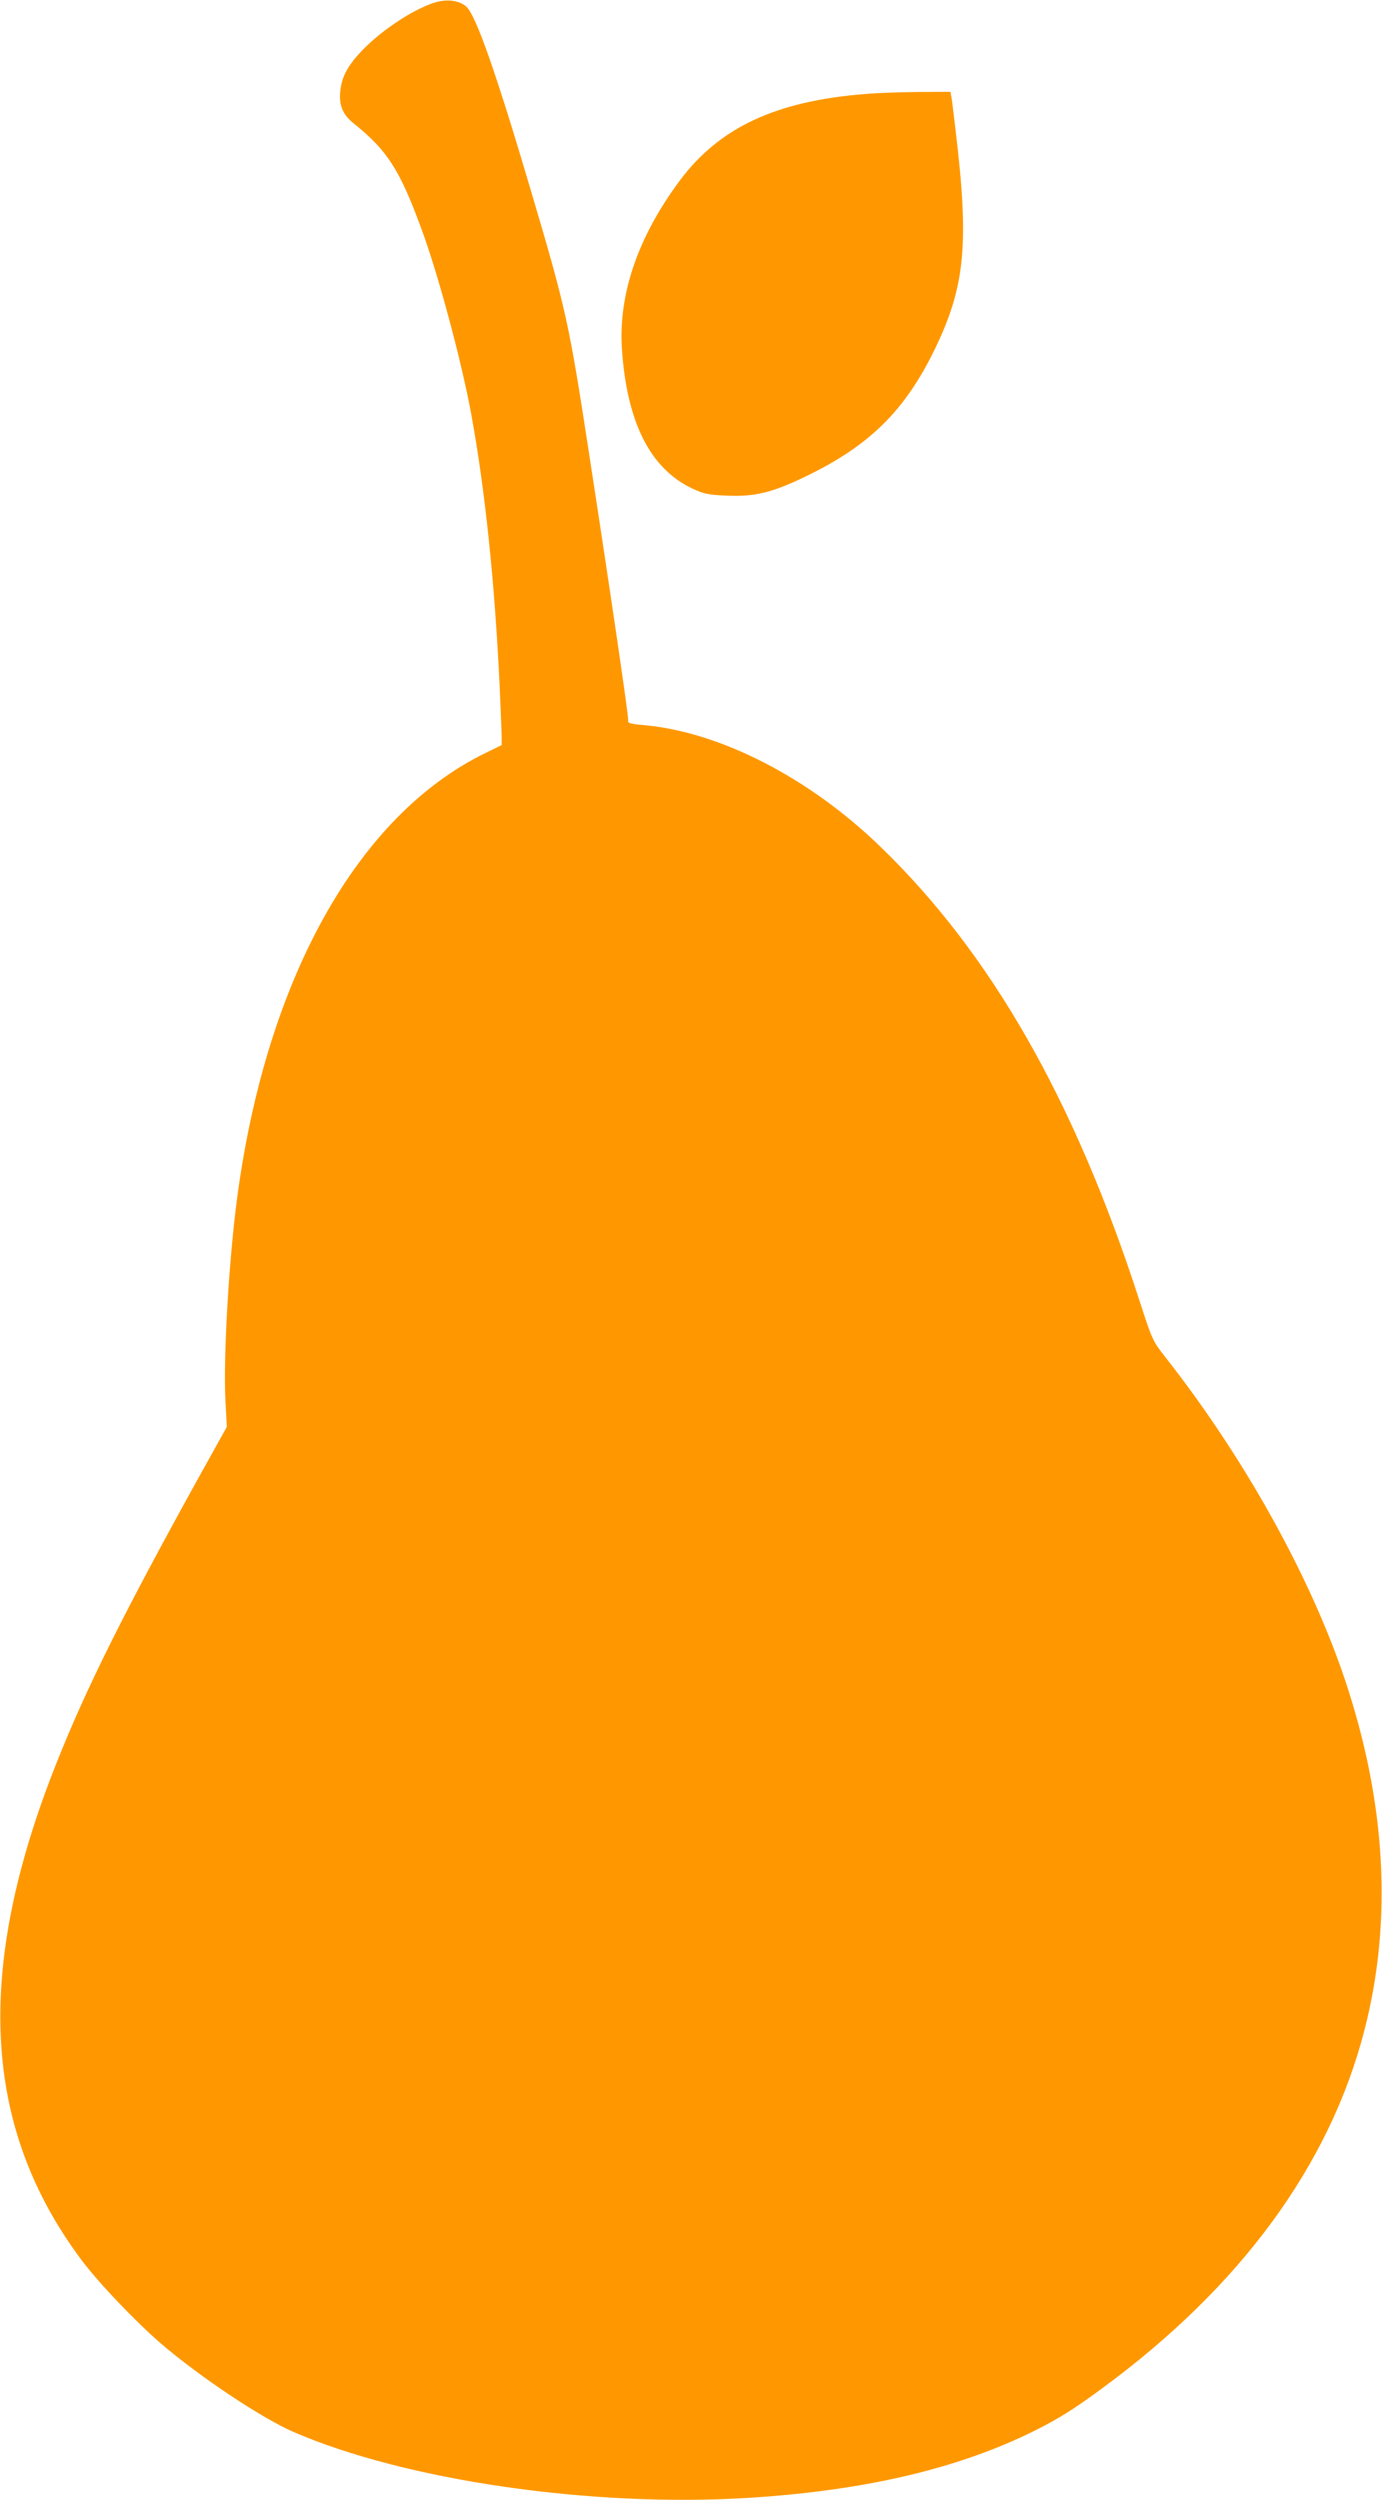
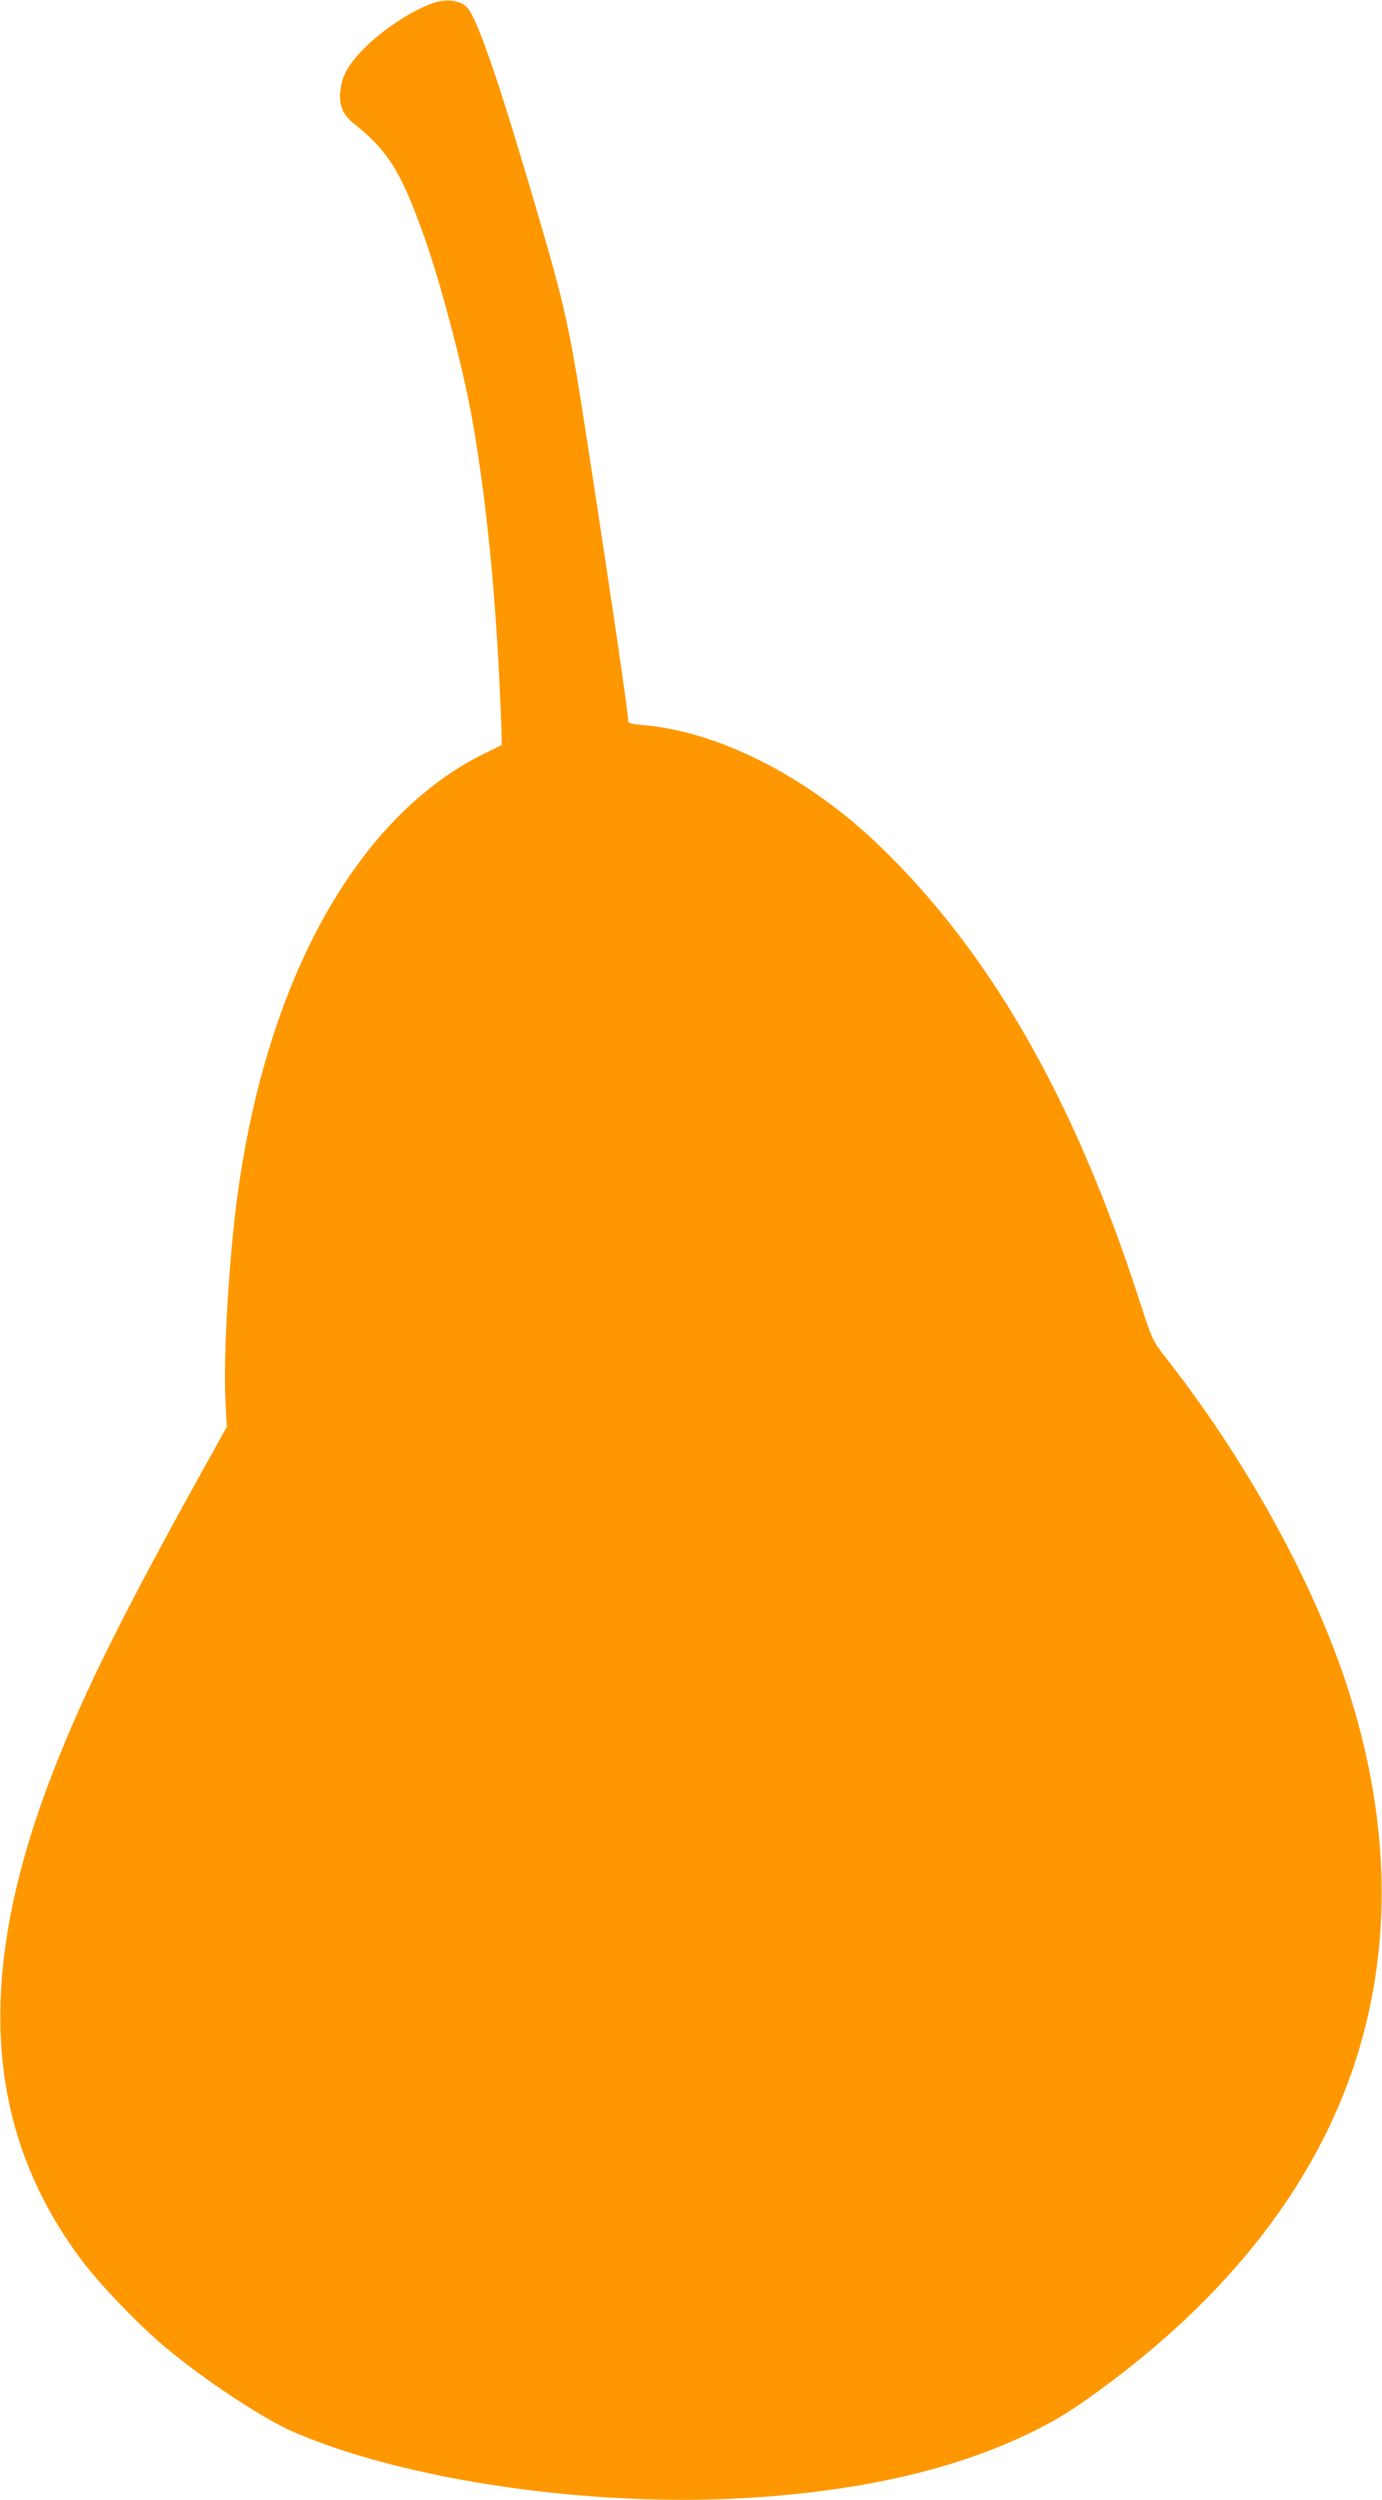
<svg xmlns="http://www.w3.org/2000/svg" version="1.0" width="708pt" height="1280pt" viewBox="0 0 708 1280" preserveAspectRatio="xMidYMid meet">
  <g transform="translate(0,1280) scale(0.1,-0.1)" fill="#ff9800" stroke="none">
    <path d="M2224 12786 c-120 -39 -291 -156 -387 -264 -62 -69 -88 -123 -94 -192 -7 -71 14 -118 70 -163 169 -135 234 -235 343 -531 87 -232 208 -684 258 -956 71 -387 121 -865 146 -1400 5 -118 10 -233 10 -255 l0 -40 -82 -40 c-654 -318 -1121 -1152 -1272 -2270 -43 -319 -73 -823 -61 -1050 l7 -131 -152 -273 c-381 -689 -570 -1069 -721 -1449 -421 -1058 -380 -1862 127 -2542 89 -119 276 -315 409 -430 201 -172 515 -381 678 -452 575 -249 1527 -387 2327 -338 600 37 1080 150 1470 344 124 62 204 112 346 217 710 521 1166 1143 1344 1834 145 561 111 1167 -101 1798 -178 528 -515 1134 -918 1647 -66 84 -68 88 -135 295 -332 1025 -760 1774 -1327 2321 -365 353 -820 586 -1209 621 -77 7 -85 10 -82 28 2 19 -85 615 -199 1355 -104 677 -117 739 -298 1350 -178 603 -281 897 -331 945 -35 33 -102 42 -166 21z" />
-     <path d="M4435 12319 c-459 -36 -749 -171 -952 -443 -214 -287 -315 -581 -297 -861 25 -379 146 -617 364 -718 57 -26 79 -31 176 -35 138 -6 229 16 388 92 337 160 521 340 677 662 154 320 175 538 103 1129 -8 66 -16 135 -19 153 l-6 32 -167 -1 c-92 -1 -212 -5 -267 -10z" />
  </g>
</svg>